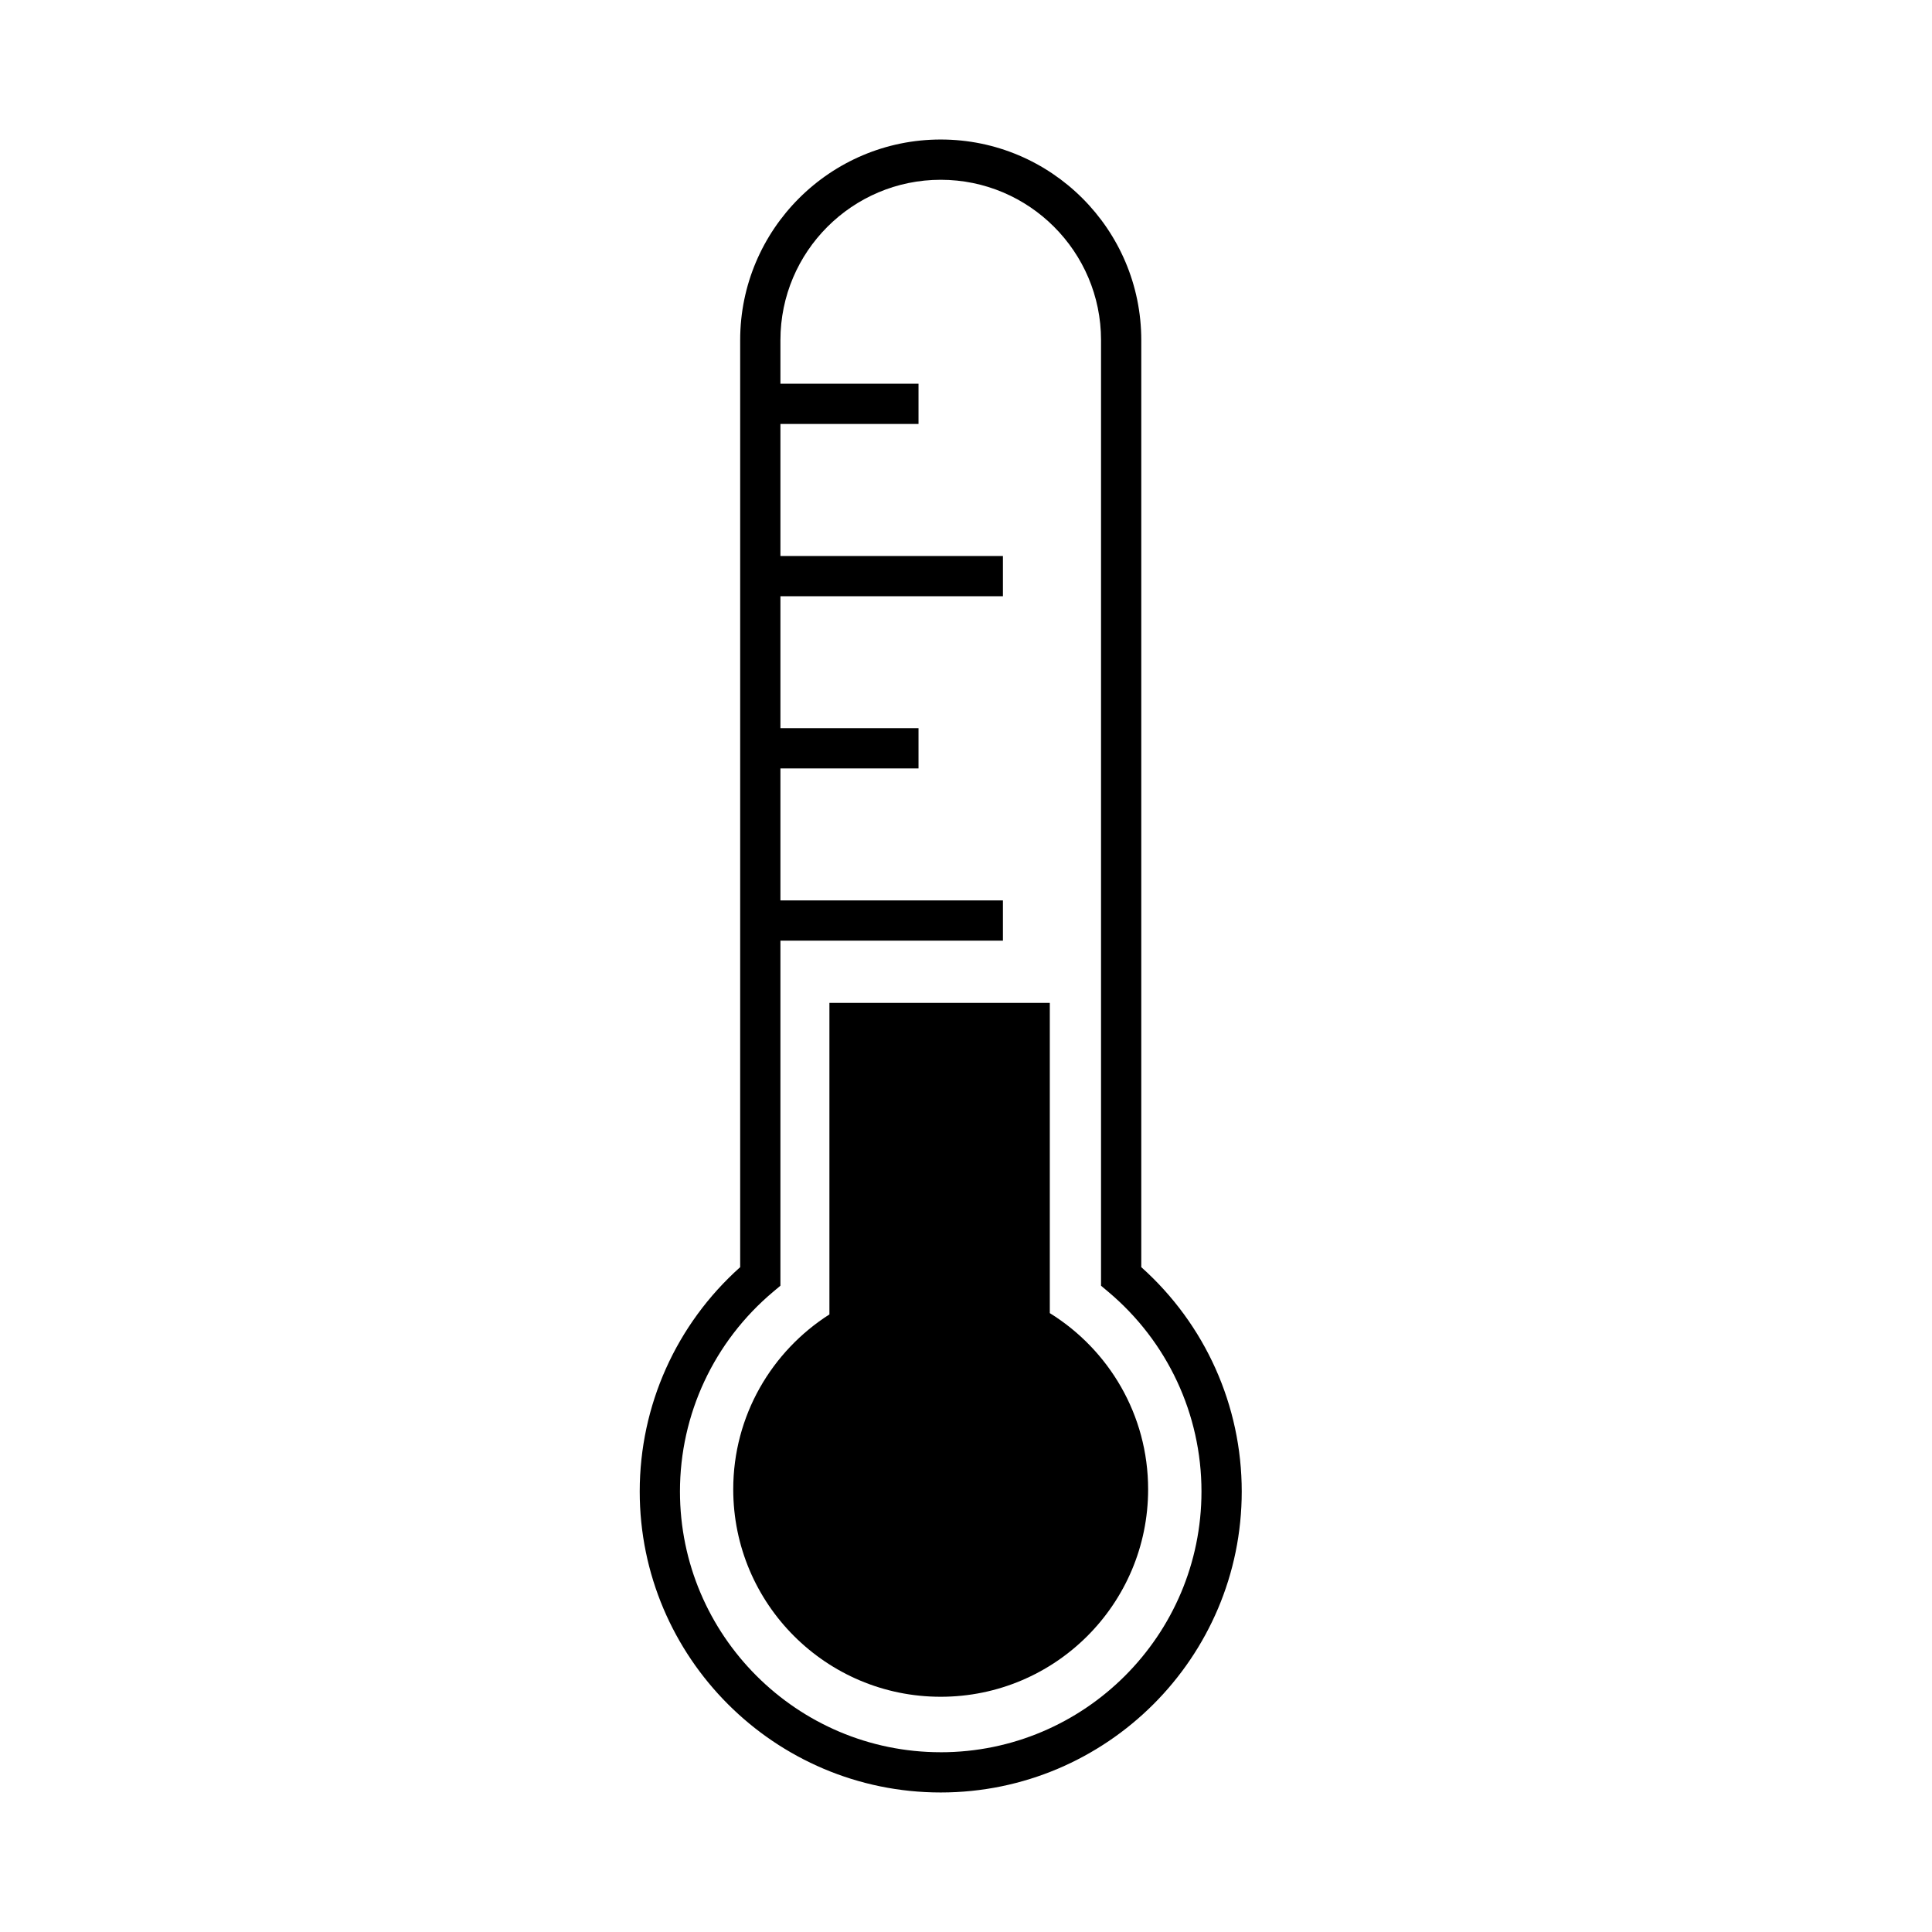
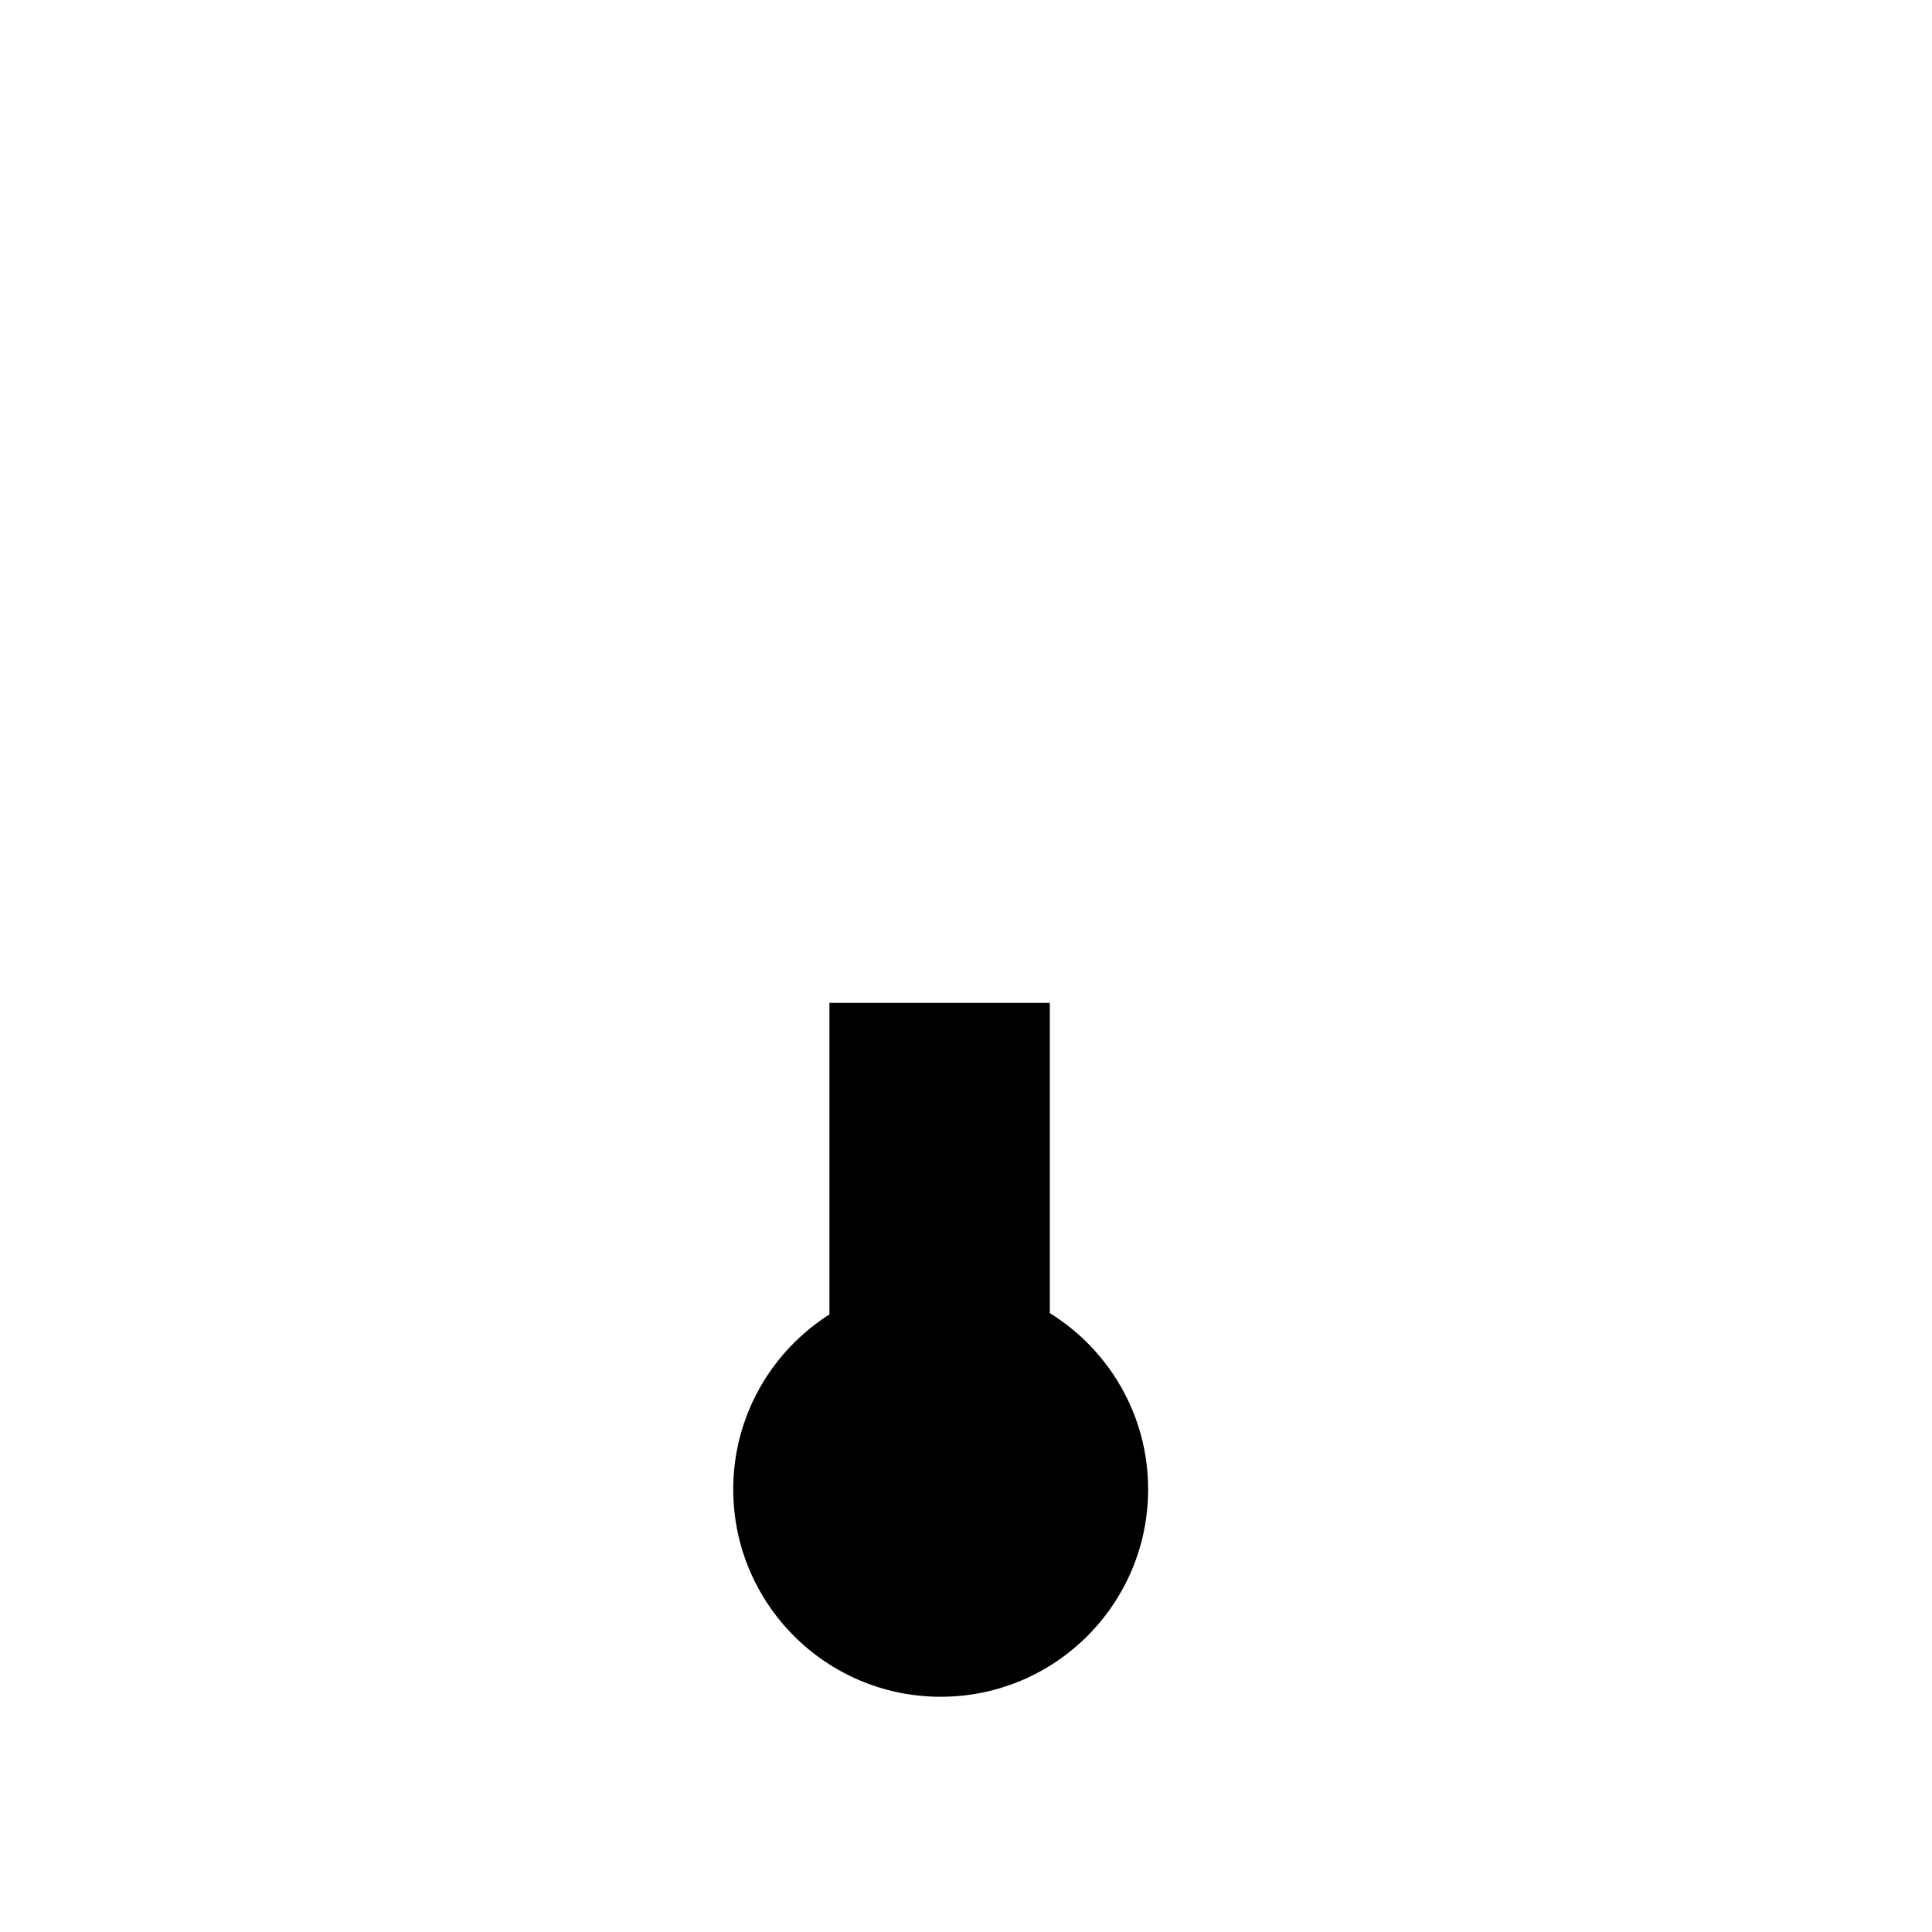
<svg xmlns="http://www.w3.org/2000/svg" fill="#000000" width="800px" height="800px" version="1.1" viewBox="144 144 512 512">
  <g>
-     <path d="m446.45 479.81v-245.69c0-29.305-23.84-53.148-53.148-53.148-29.305 0-53.148 23.84-53.148 53.148v245.69c-16.953 15.152-26.621 36.676-26.621 59.445 0 43.984 35.781 79.77 79.77 79.77 43.984 0 79.77-35.781 79.77-79.77 0-22.766-9.668-44.289-26.621-59.445zm-53.148 128.55c-38.102 0-69.105-31-69.105-69.105 0-20.449 9.008-39.742 24.715-52.93l1.906-1.598 0.004-91.438h58.965v-10.664h-58.965v-34.98h36.594v-10.664h-36.594v-34.977h58.965v-10.664h-58.965v-34.98h36.594v-10.664l-36.594-0.004v-11.57c0-23.426 19.059-42.48 42.48-42.48 23.426 0 42.484 19.059 42.484 42.48v250.61l1.902 1.598c15.707 13.191 24.715 32.484 24.715 52.93 0.004 38.105-30.996 69.105-69.102 69.105z" />
    <path d="m422.21 491.99v-82.215h-58.406v82.562c-15.305 9.758-25.488 26.844-25.488 46.348 0 30.363 24.613 54.977 54.977 54.977s54.973-24.613 54.973-54.977c0.004-19.742-10.43-37.004-26.055-46.695z" />
  </g>
</svg>